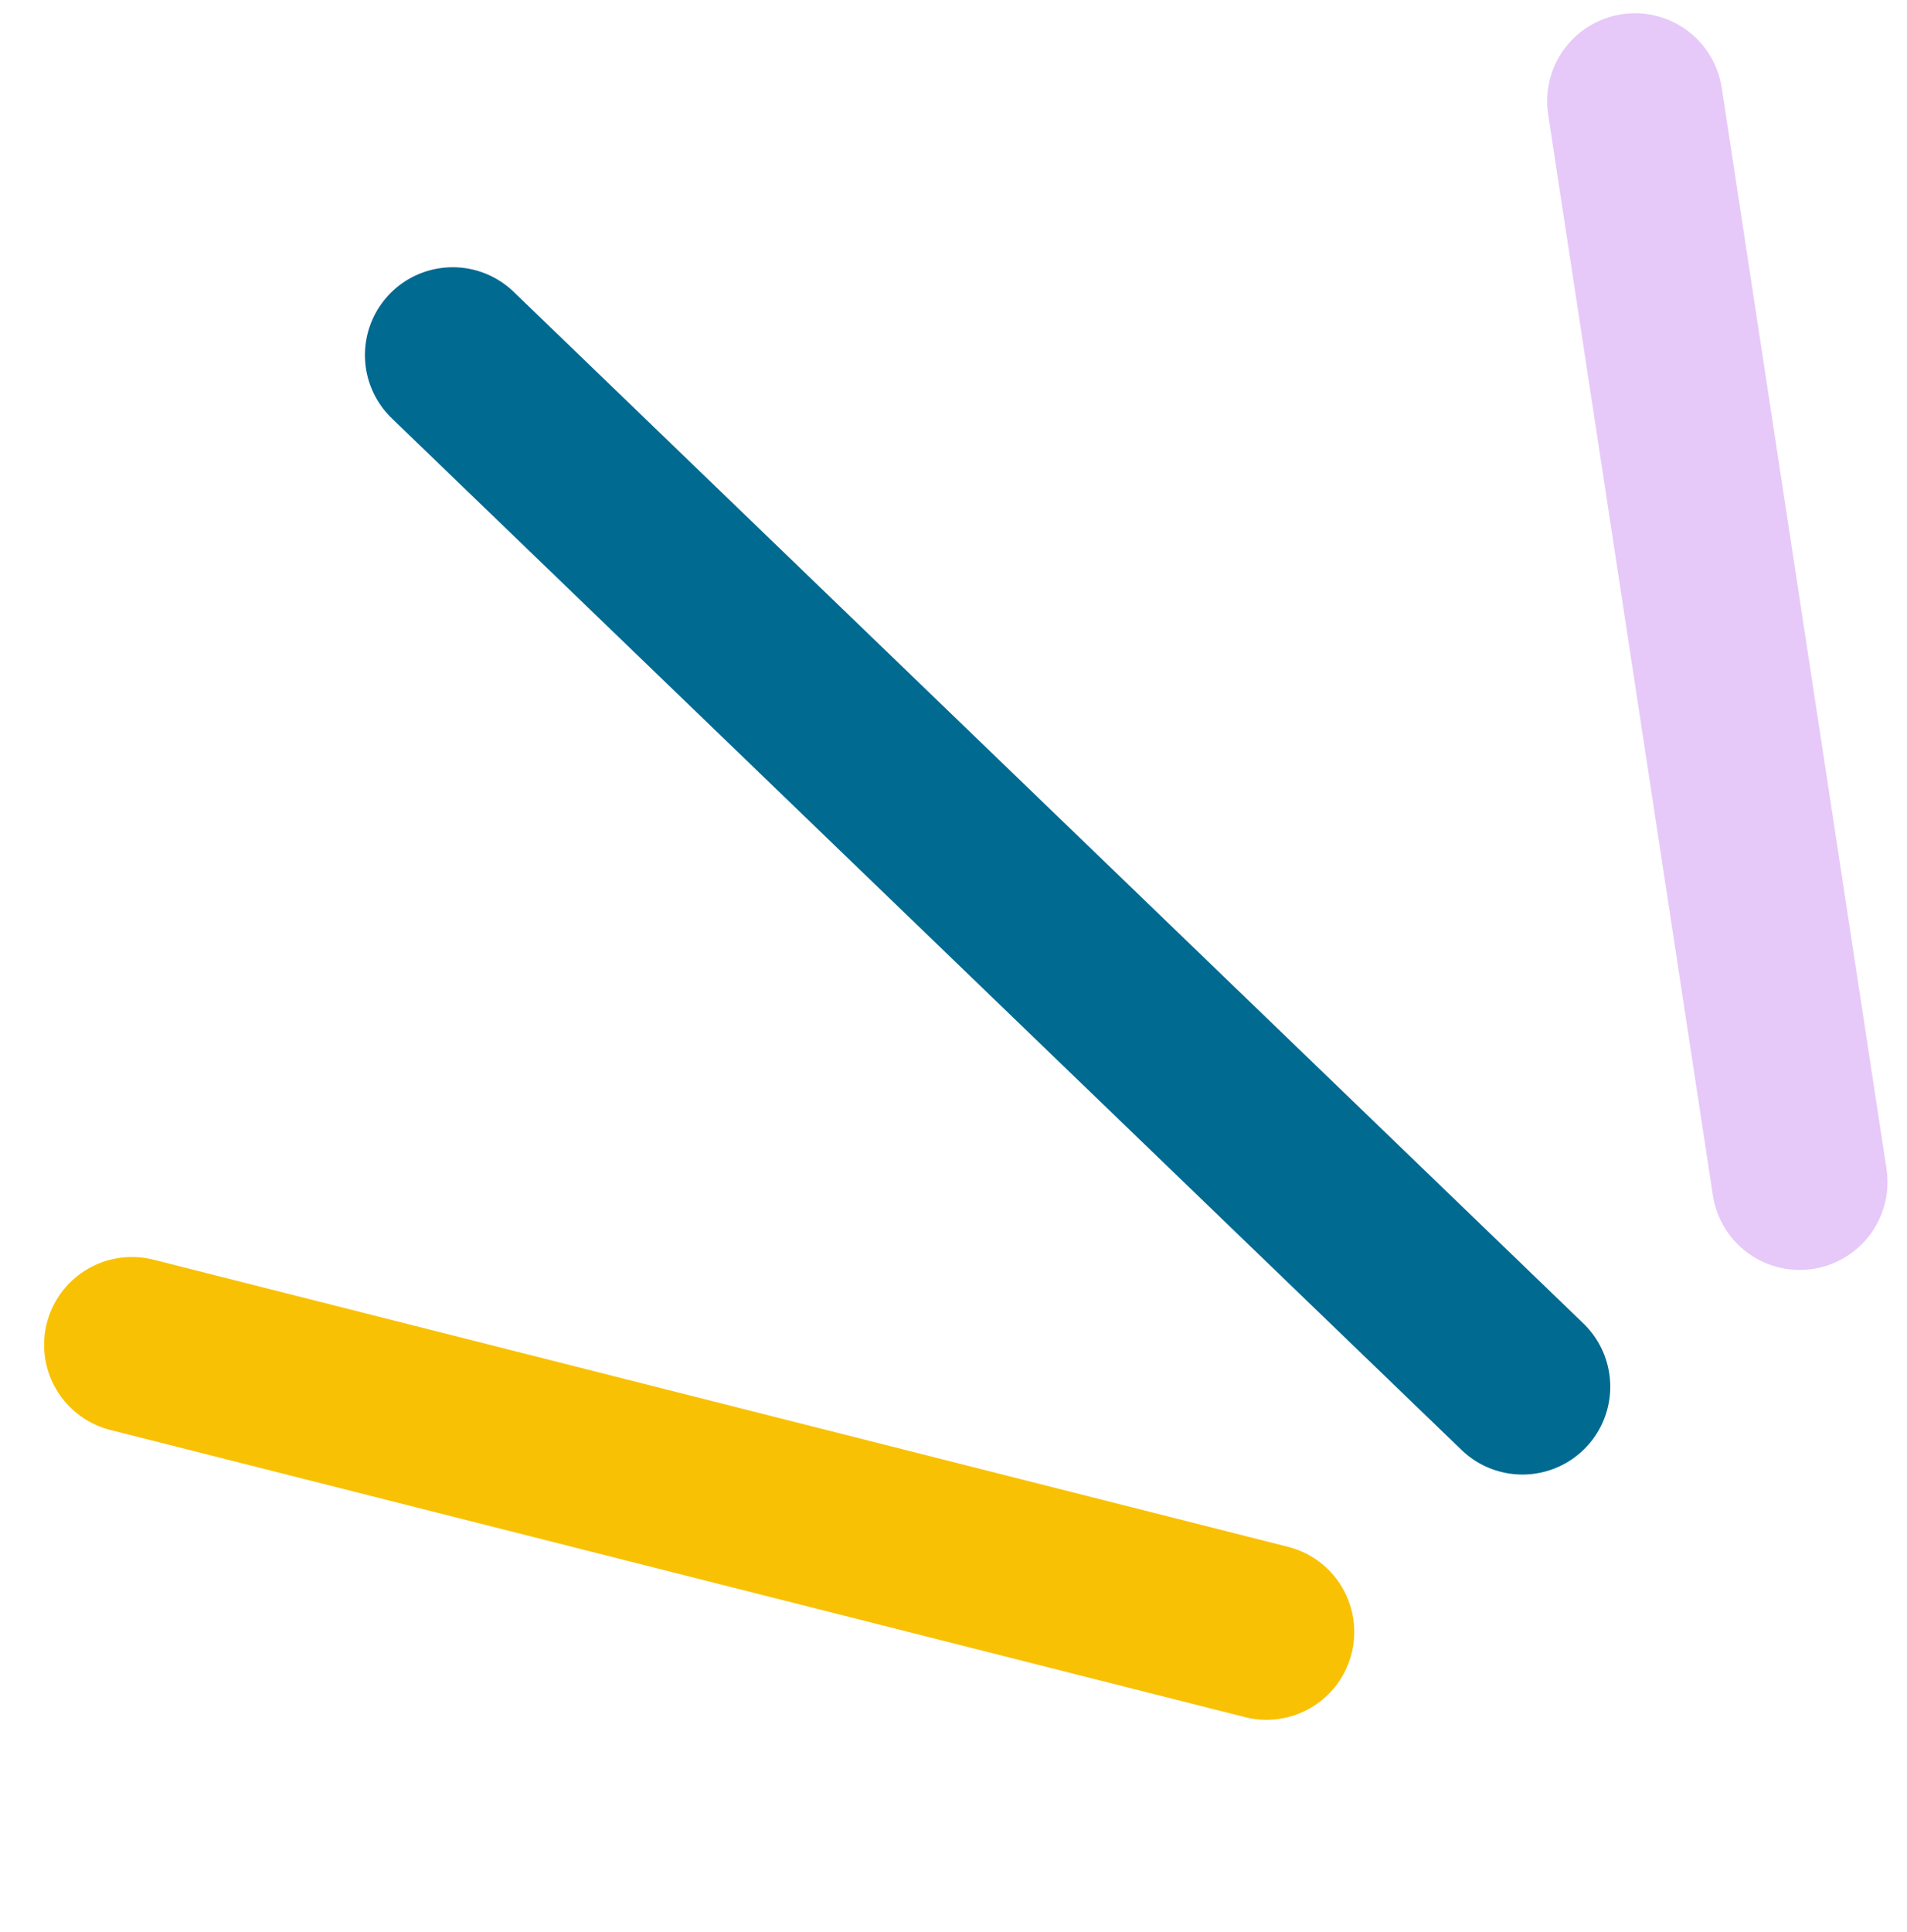
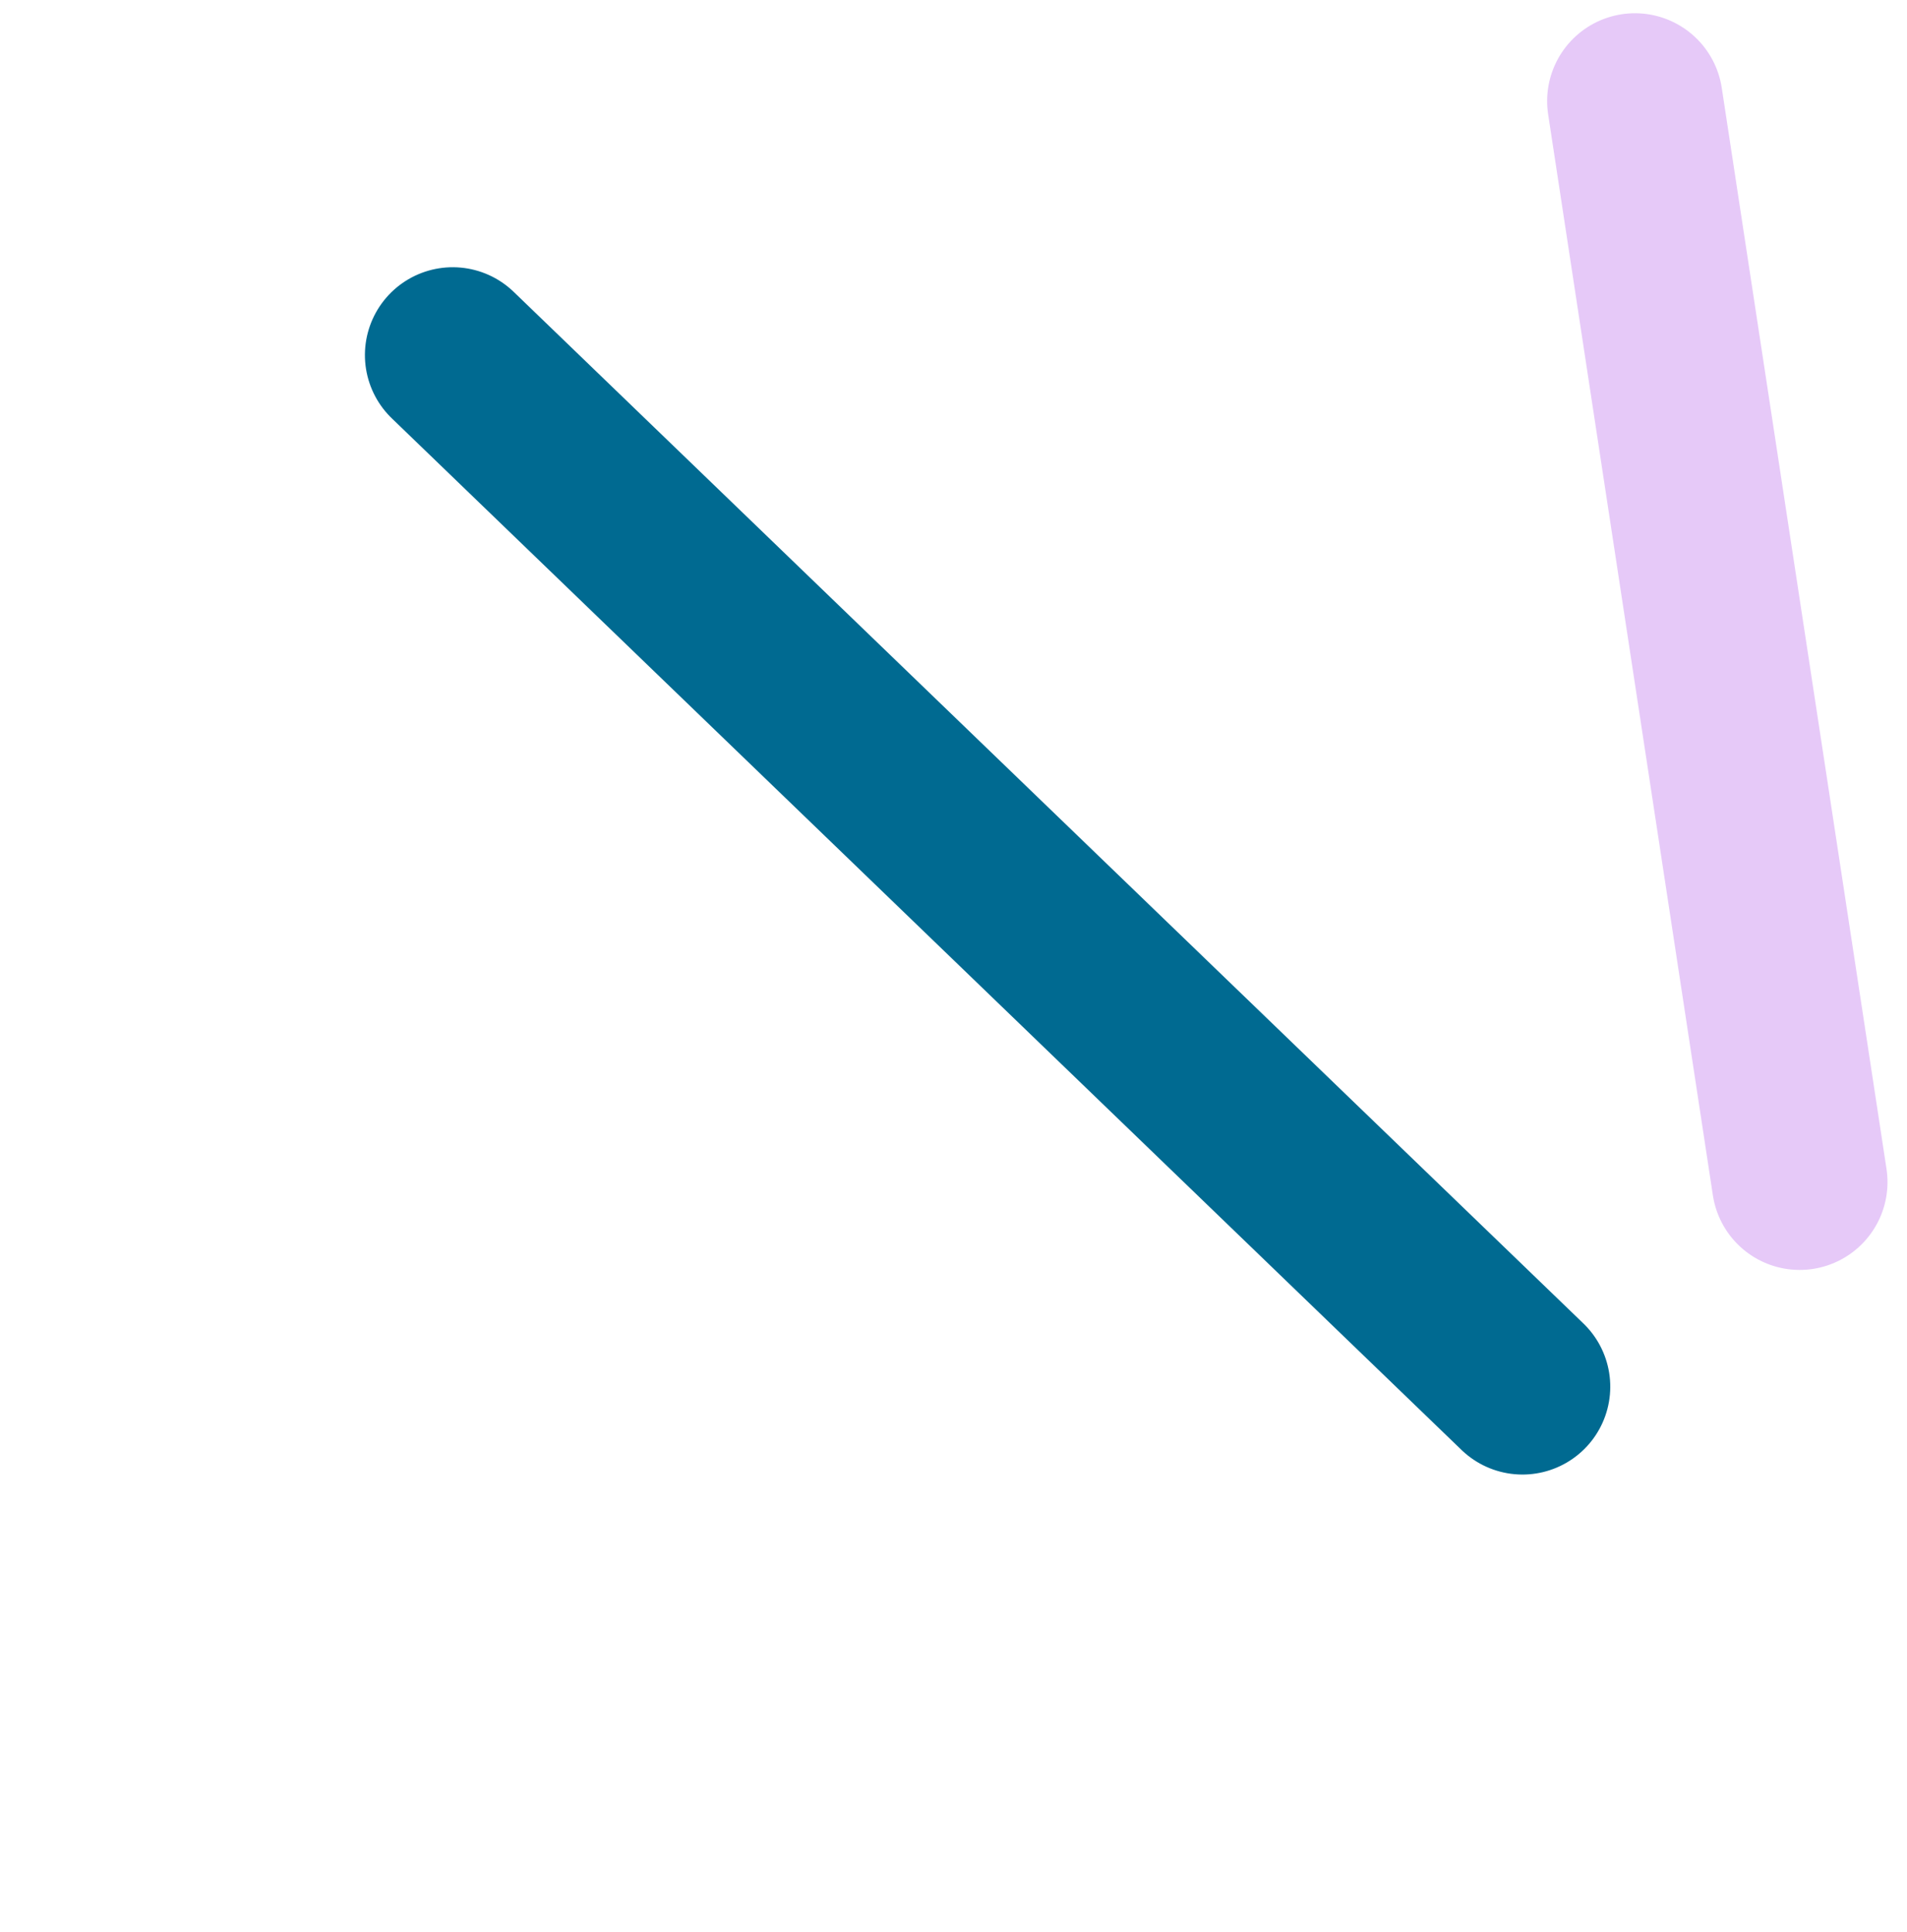
<svg xmlns="http://www.w3.org/2000/svg" width="86.869" height="87.993" viewBox="0 0 86.869 87.993">
  <g id="Groupe_176" data-name="Groupe 176" transform="translate(-1524.024 -826.458)">
    <line id="Ligne_158" data-name="Ligne 158" x1="40.78" y1="54.024" transform="translate(1593.376 889.607) rotate(171)" fill="none" stroke="#006a91" stroke-linecap="round" stroke-width="8" />
    <line id="Ligne_159" data-name="Ligne 159" y1="49.796" x2="0.289" transform="translate(1606.29 880.244) rotate(171)" fill="none" stroke="#e6c9f8" stroke-linecap="round" stroke-width="8" />
-     <line id="Ligne_160" data-name="Ligne 160" x2="49" y2="21" transform="translate(1581.715 900.776) rotate(171)" fill="none" stroke="#f9c103" stroke-linecap="round" stroke-width="8" />
  </g>
</svg>